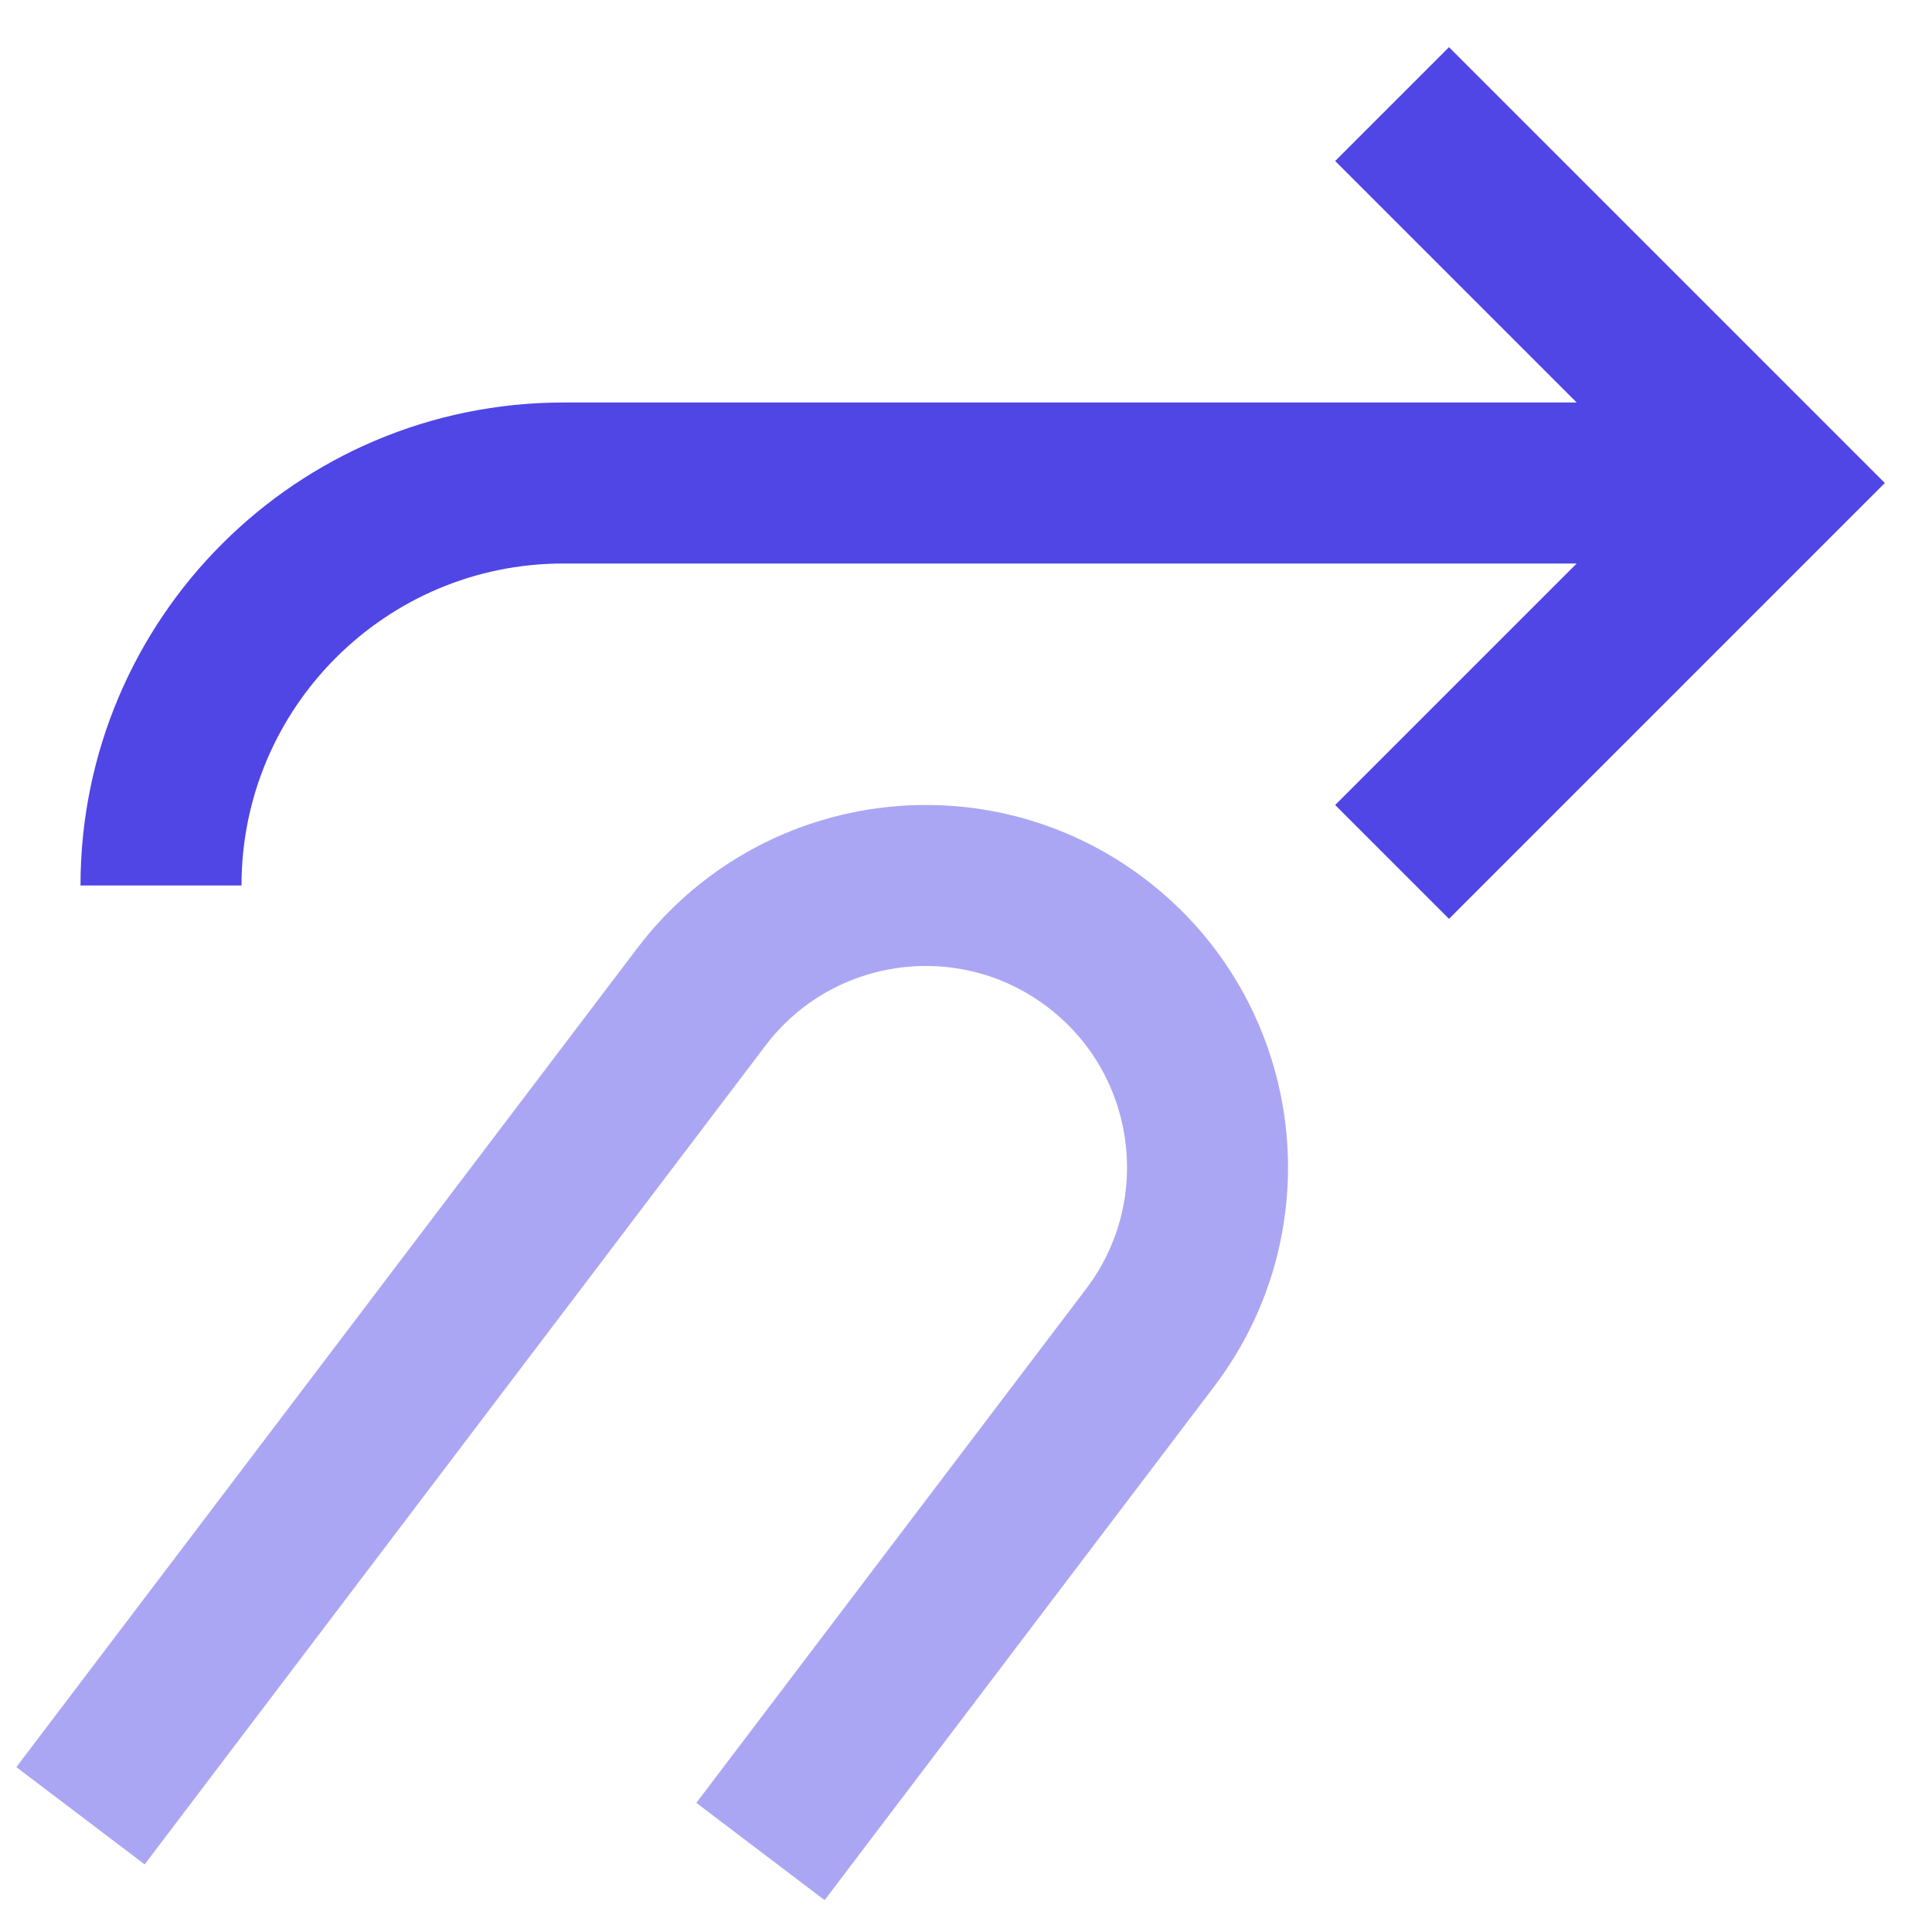
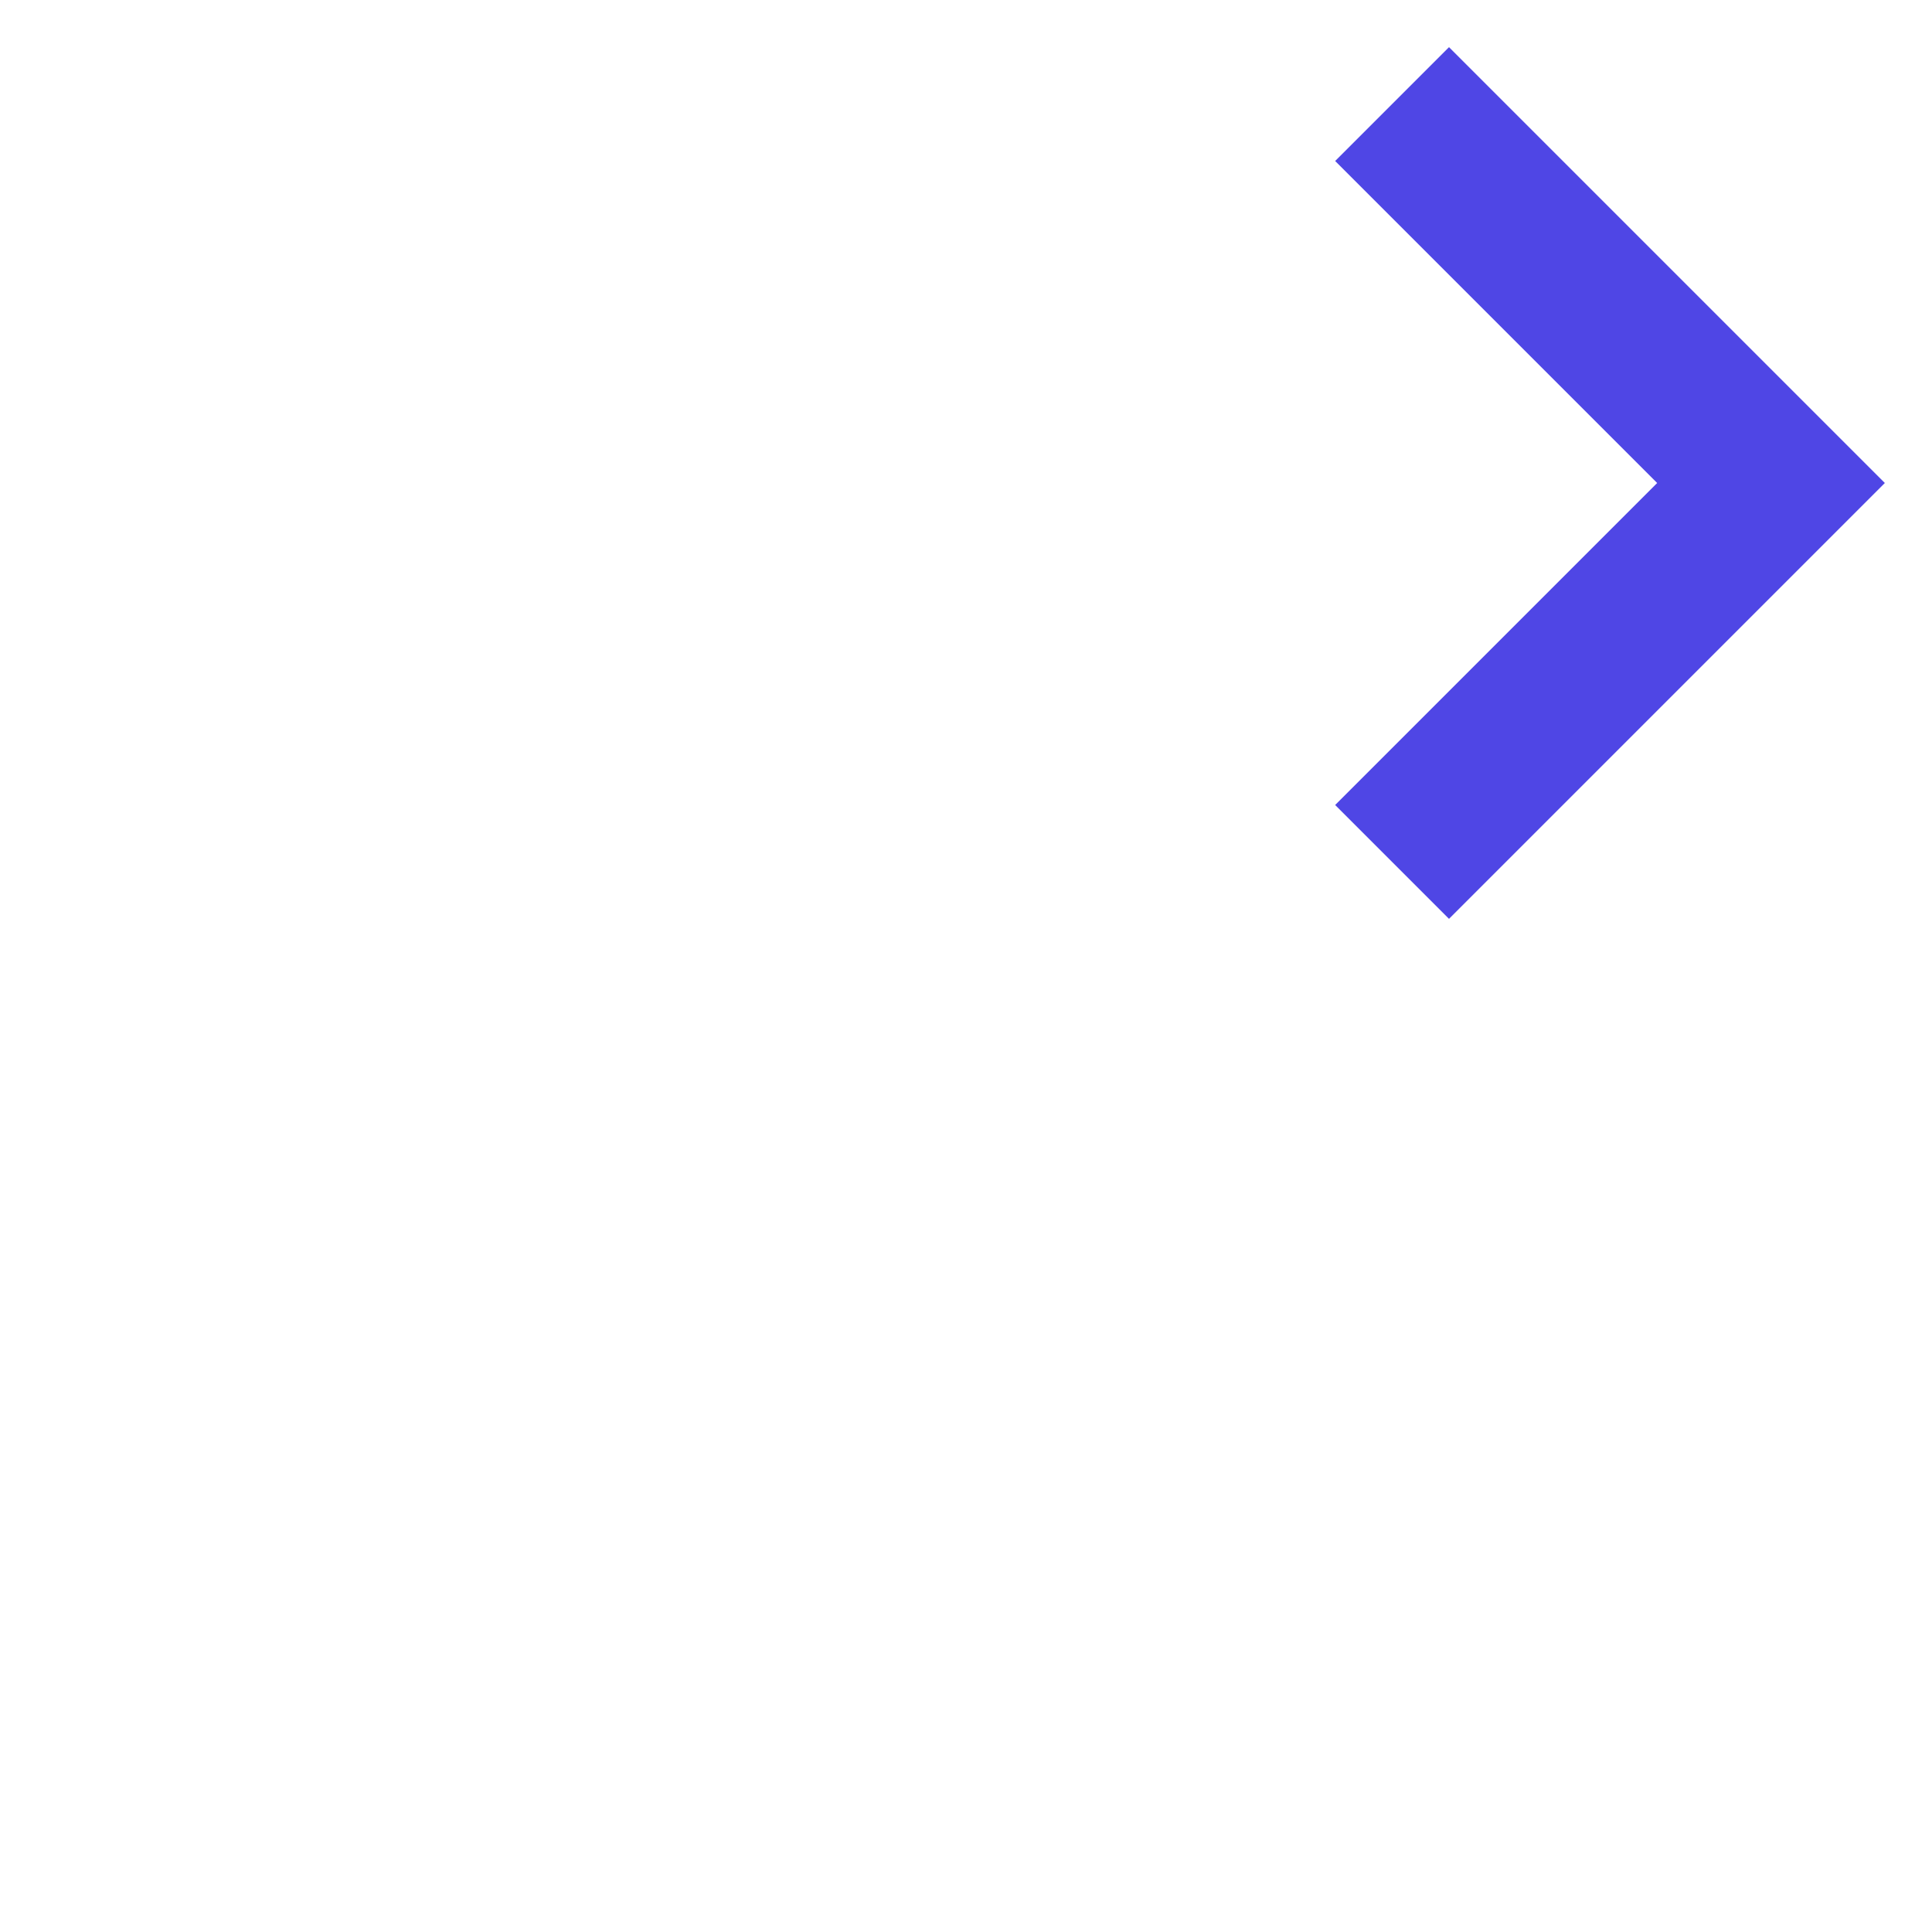
<svg xmlns="http://www.w3.org/2000/svg" width="24" height="24" viewBox="0 0 24 24" fill="none">
  <g id="Icon">
    <g id="Group">
-       <path id="Vector" d="M22 6H7C4.239 6 2 8.239 2 11" stroke="#4F46E5" stroke-width="2" stroke-miterlimit="10" />
      <path id="Vector_2" d="M18 2L22 6L18 10" stroke="#4F46E5" stroke-width="2" stroke-miterlimit="10" stroke-linecap="square" />
-       <path id="Vector_3" d="M1 22.556L8.711 12.386C9.879 10.845 12.074 10.543 13.614 11.711C15.155 12.879 15.457 15.074 14.289 16.615L9.447 23" stroke="#4F46E5" stroke-opacity="0.48" stroke-width="2" stroke-miterlimit="10" />
    </g>
  </g>
</svg>